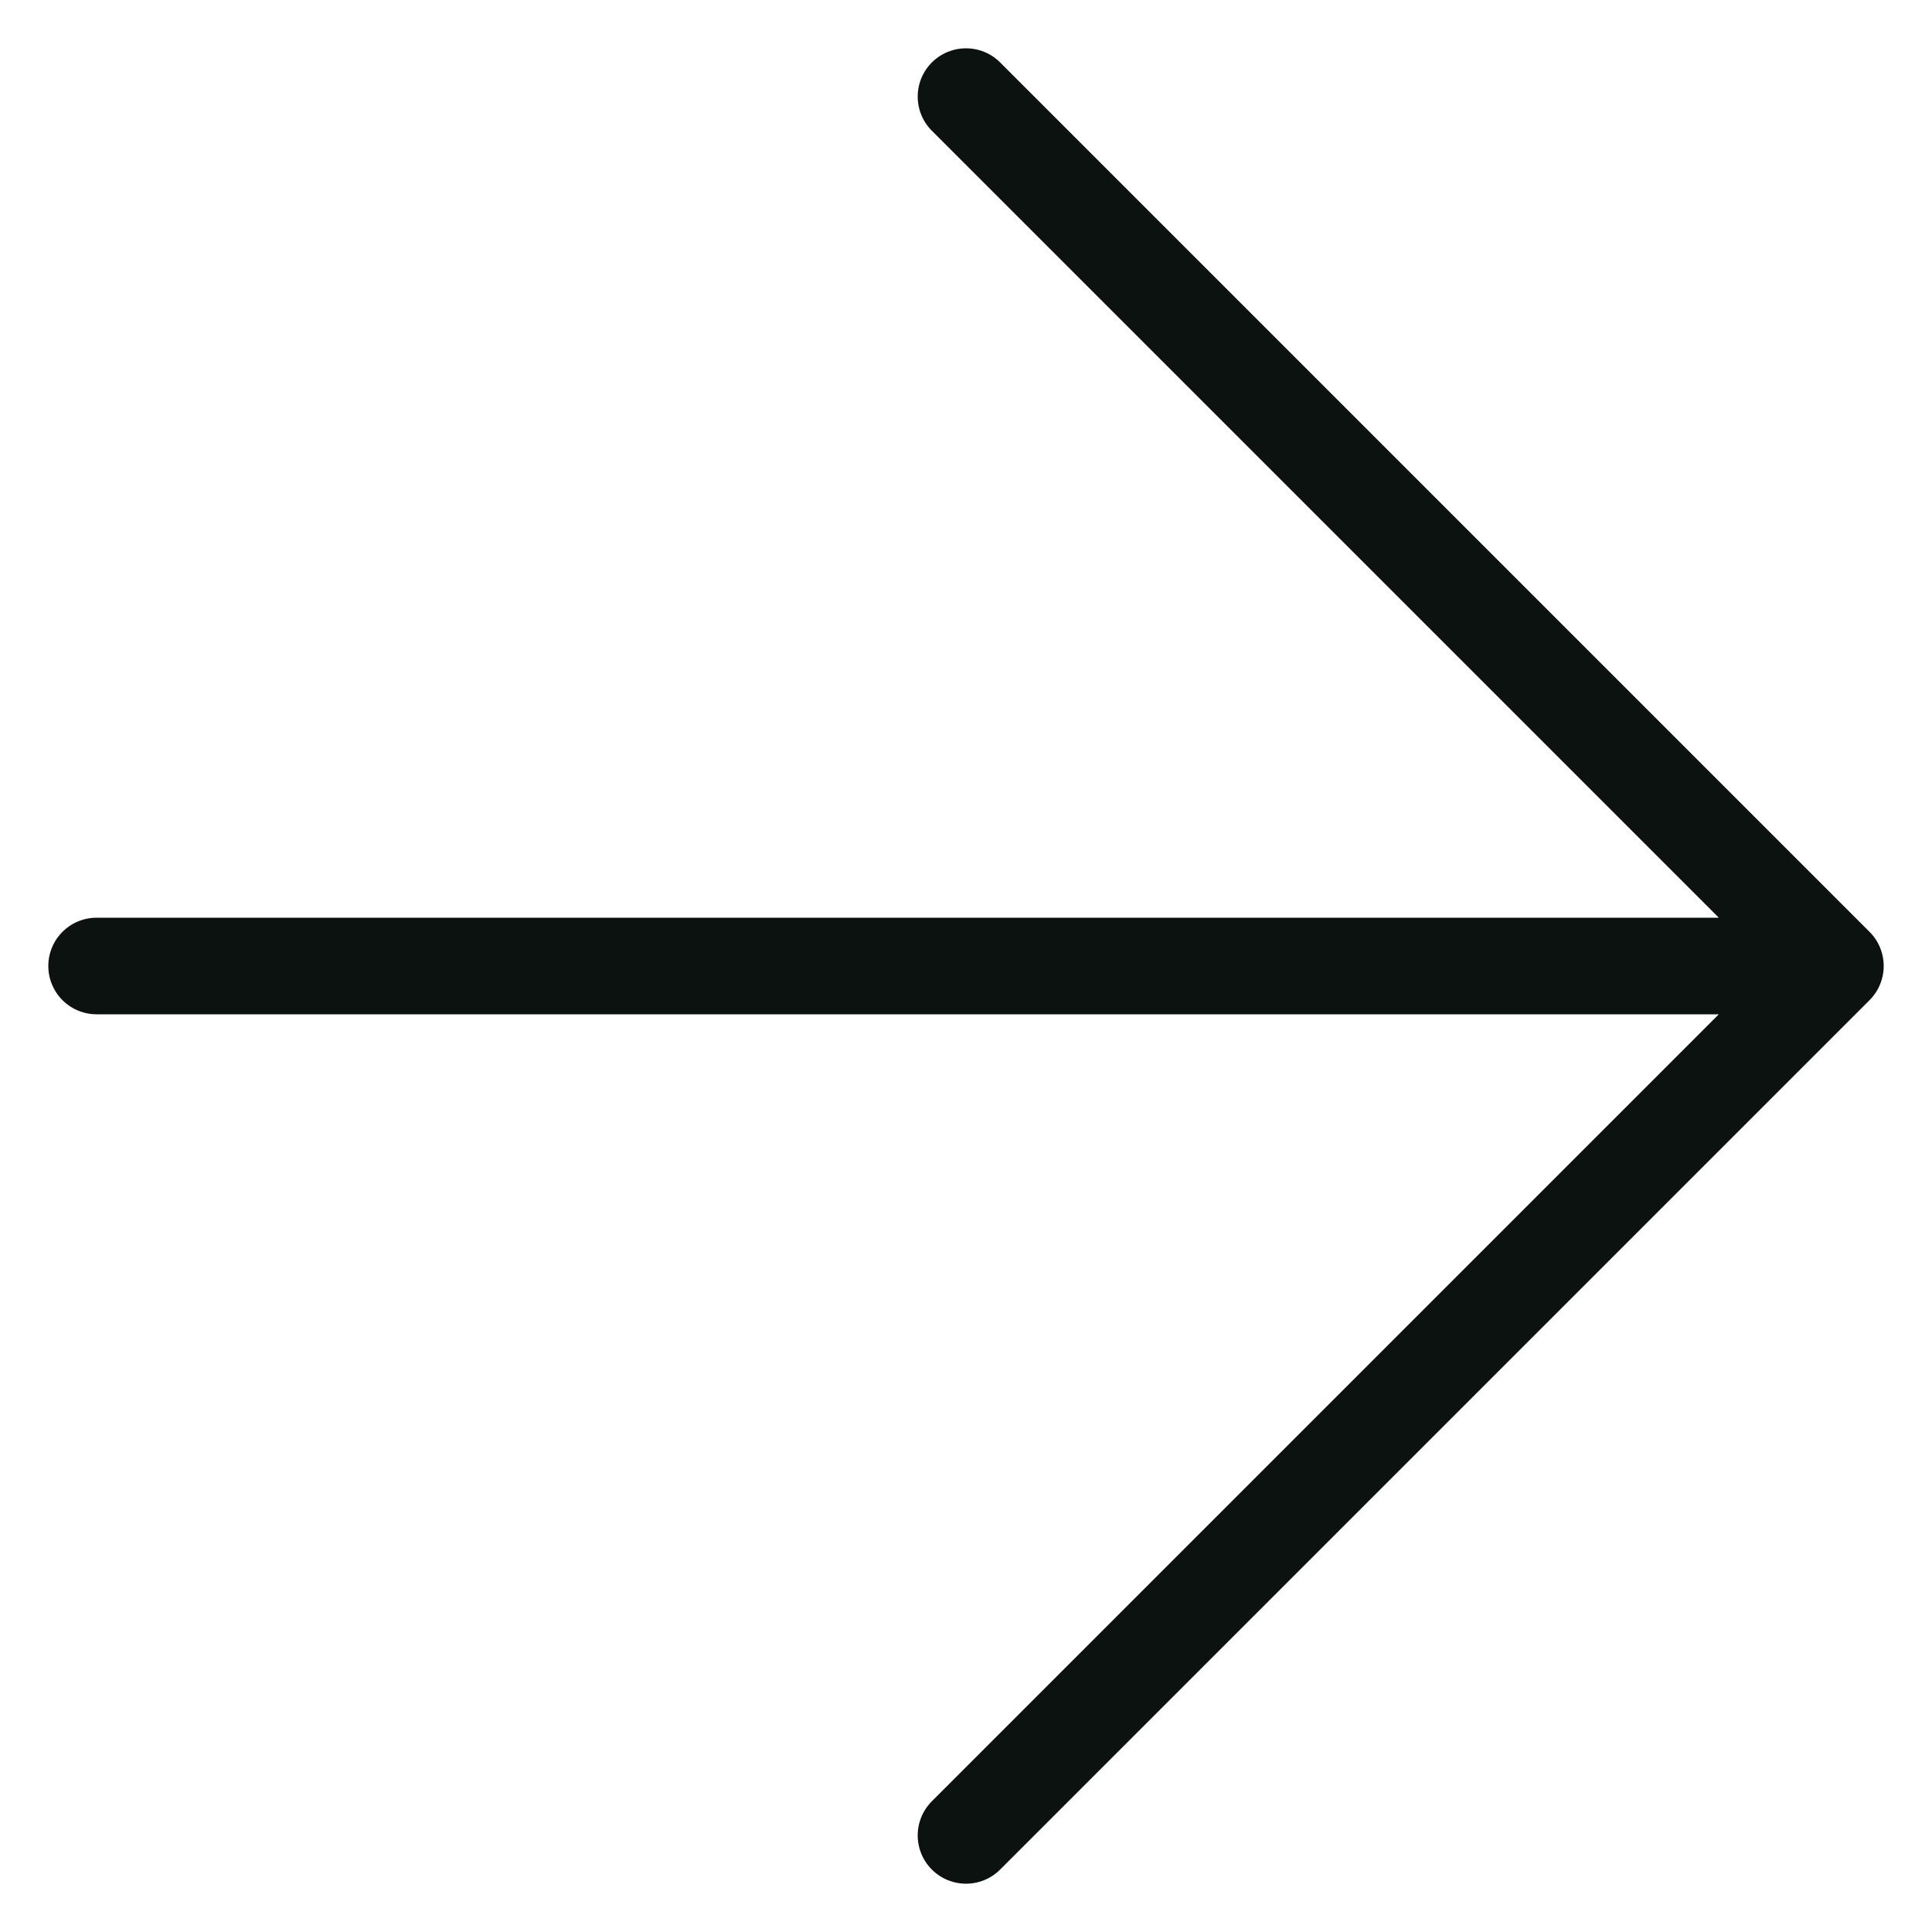
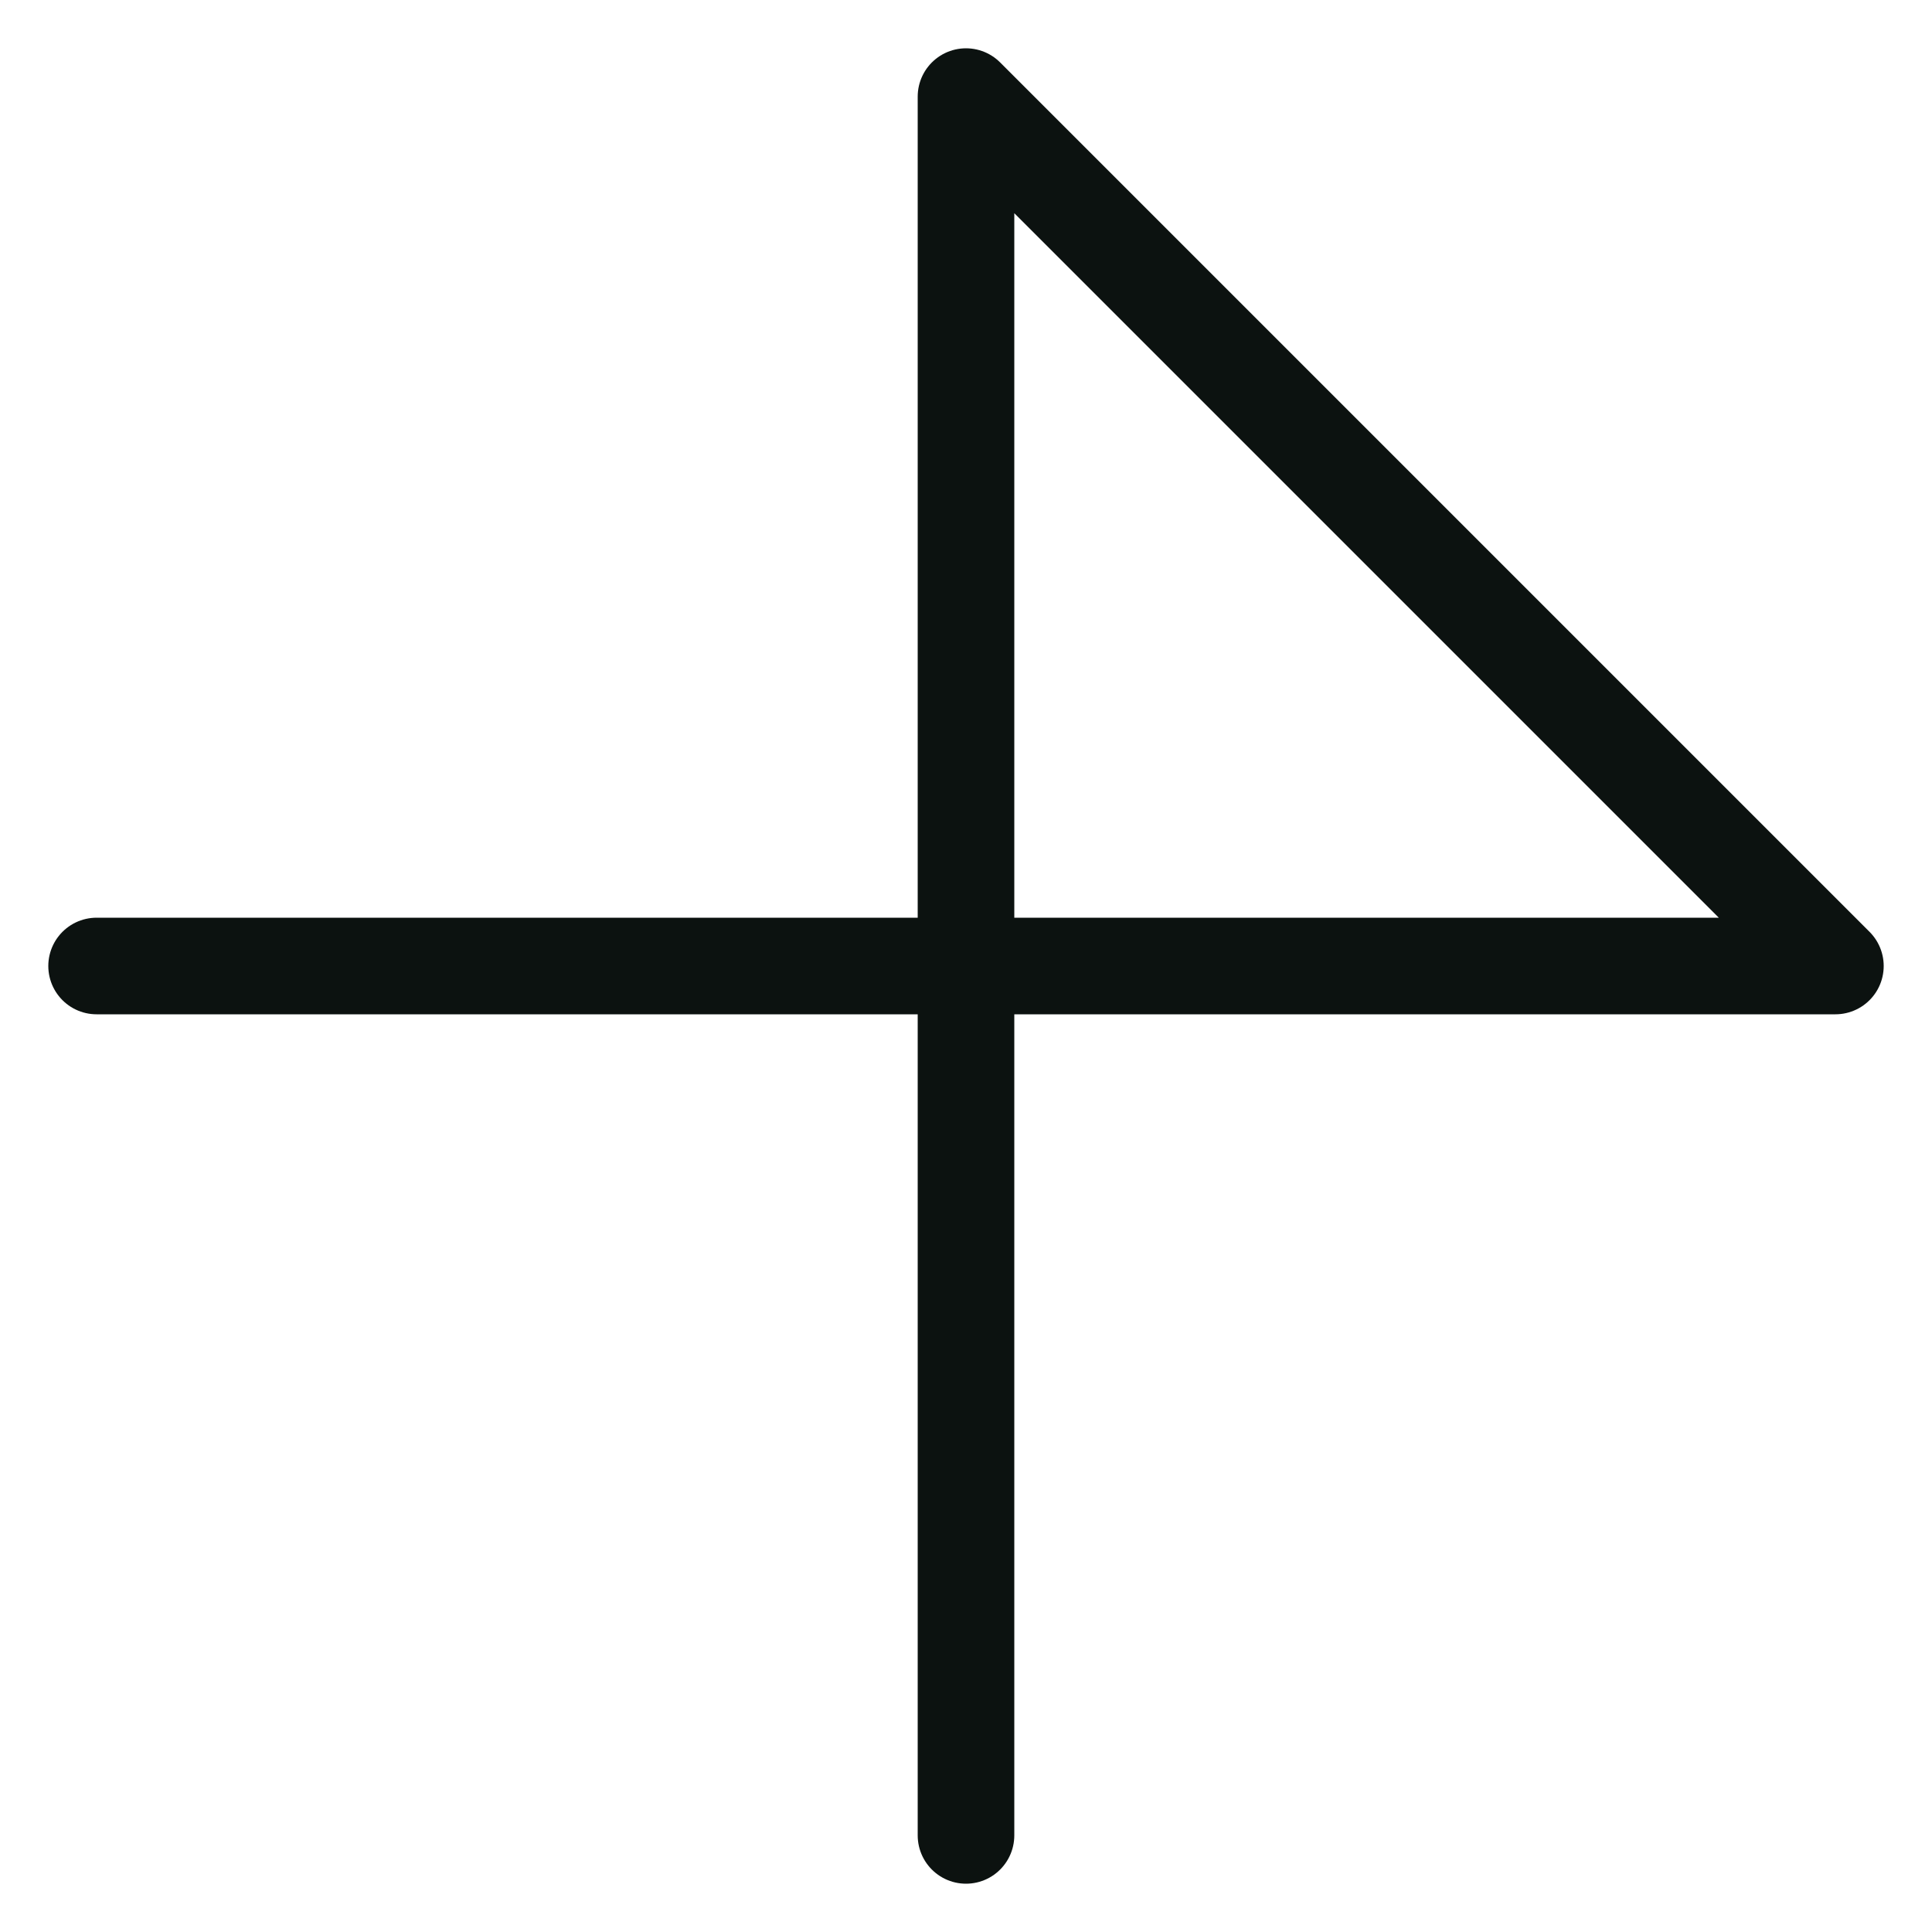
<svg xmlns="http://www.w3.org/2000/svg" width="20" height="20" viewBox="0 0 20 20" fill="none">
-   <path d="M1 10H19M19 10L10 1M19 10L10 19" stroke="#0C1210" stroke-linecap="round" stroke-linejoin="round" />
+   <path d="M1 10H19M19 10L10 1L10 19" stroke="#0C1210" stroke-linecap="round" stroke-linejoin="round" />
</svg>